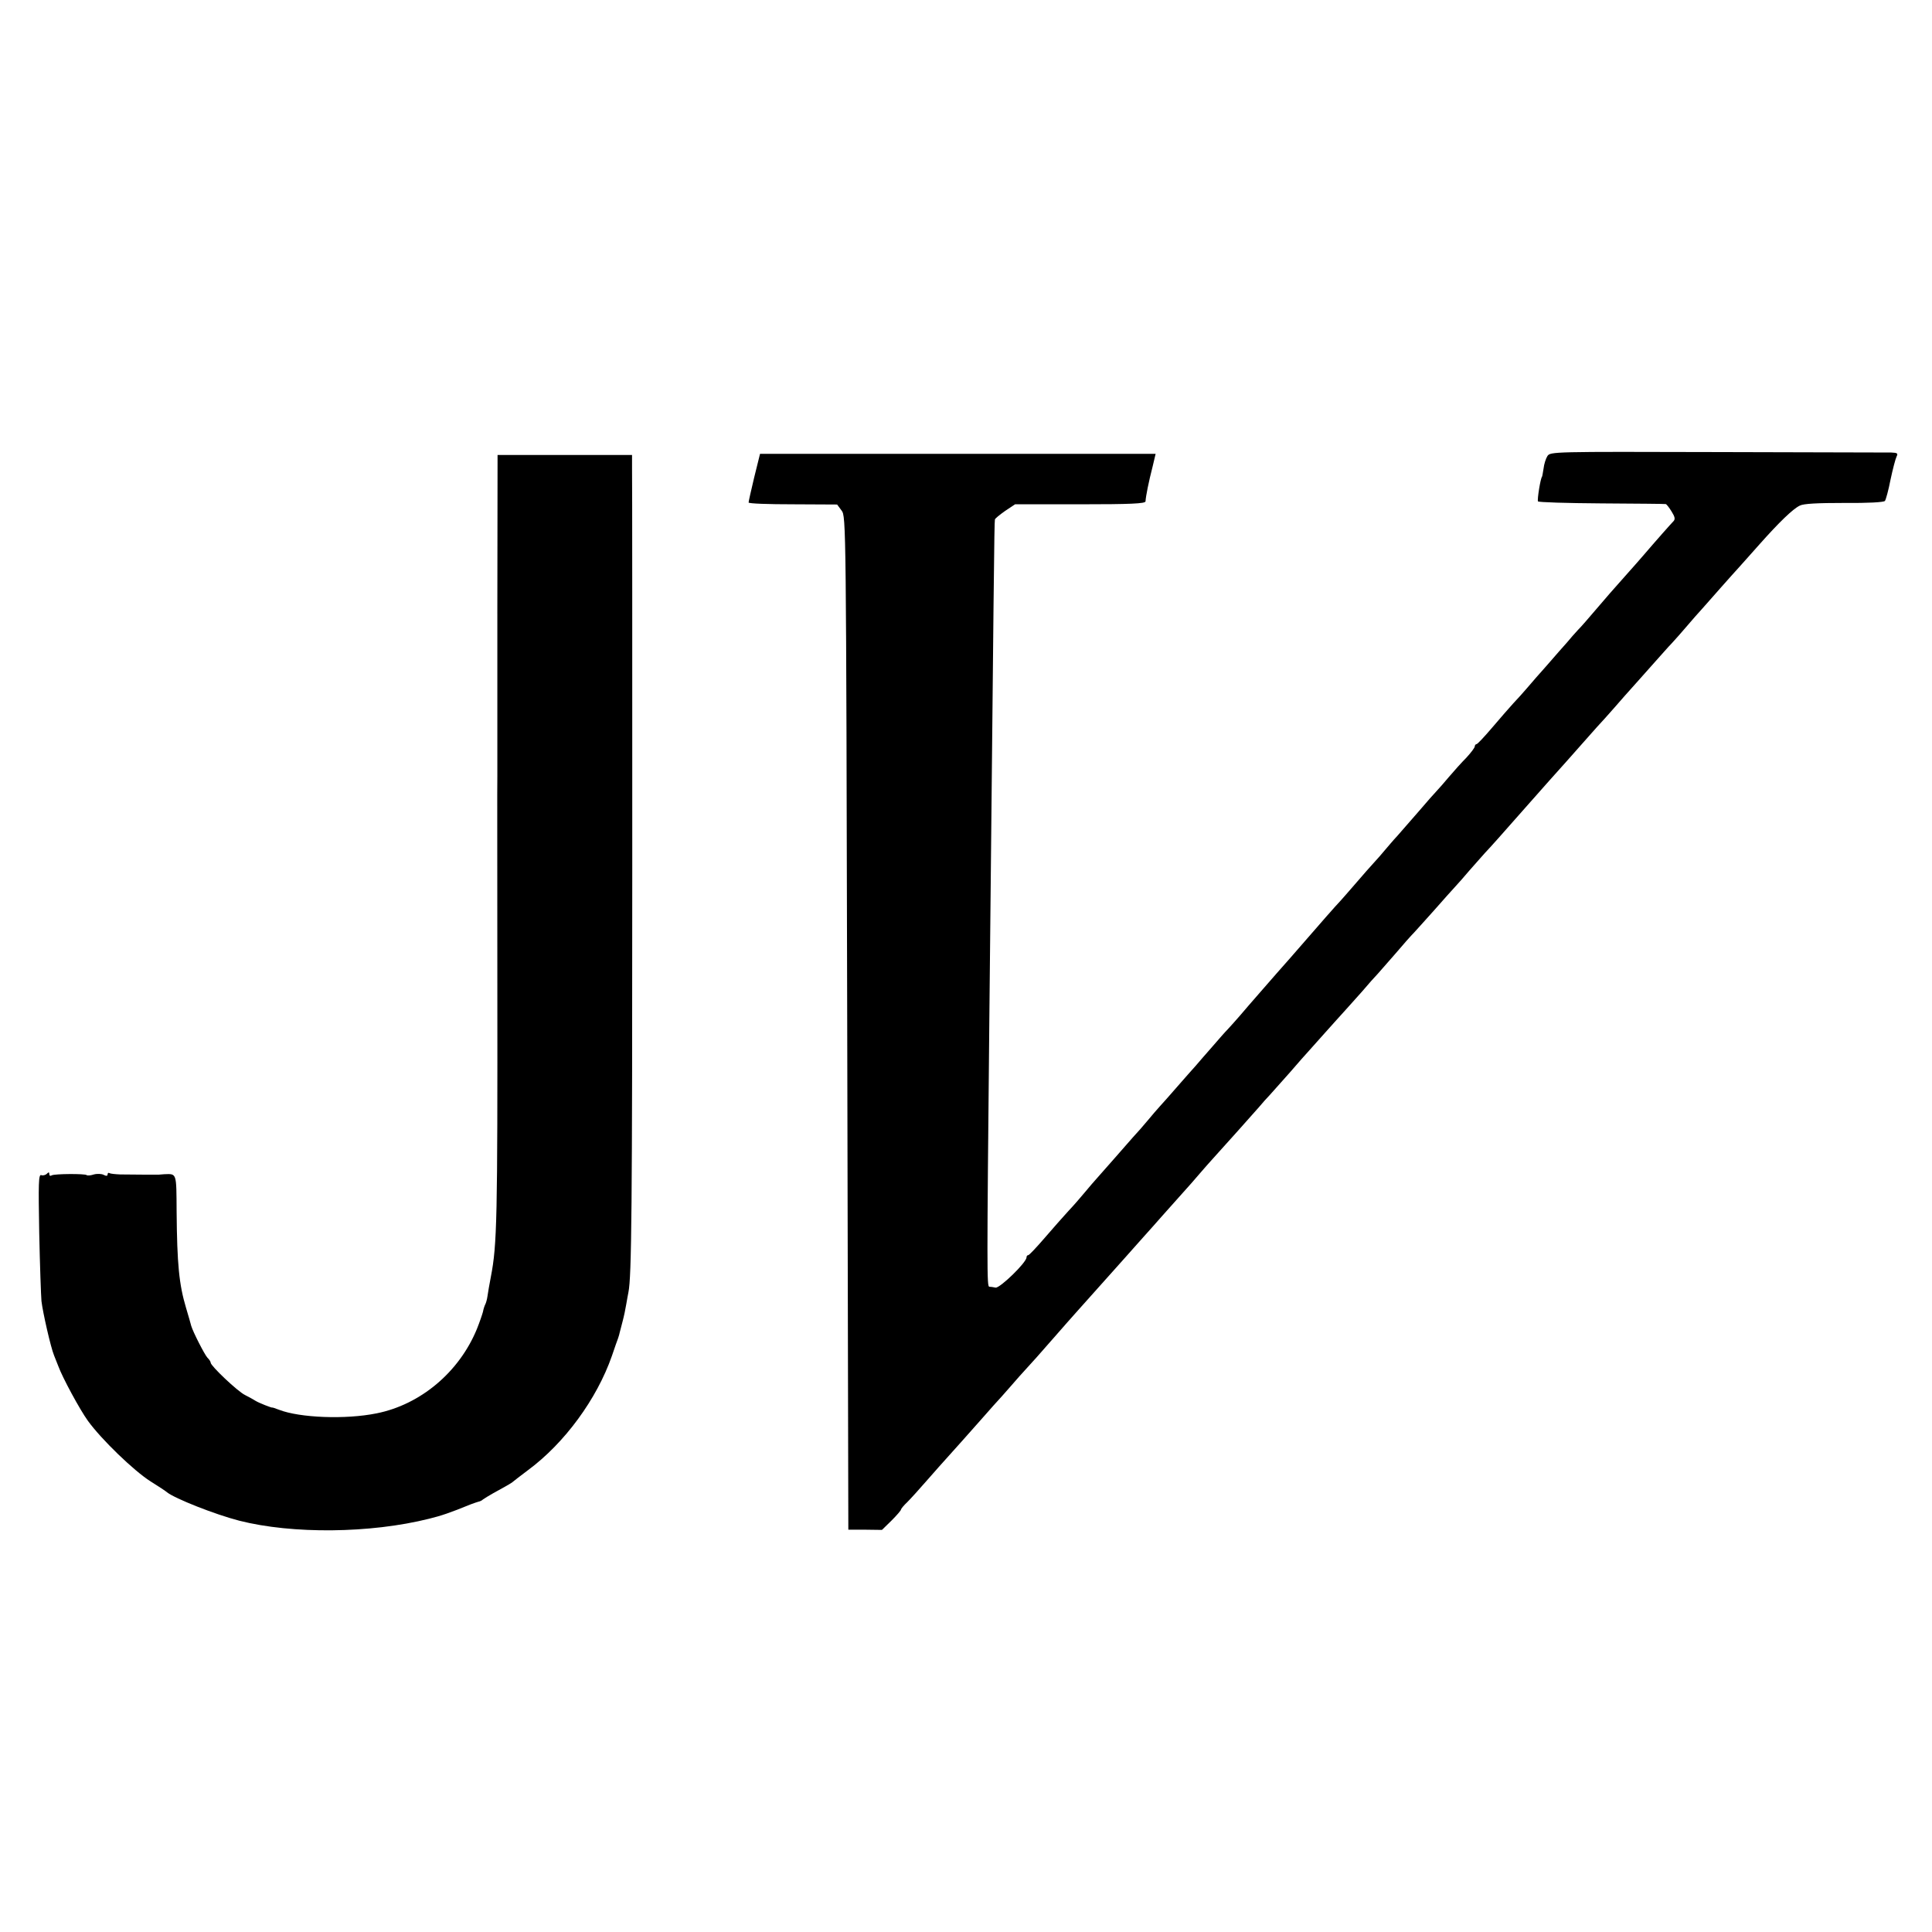
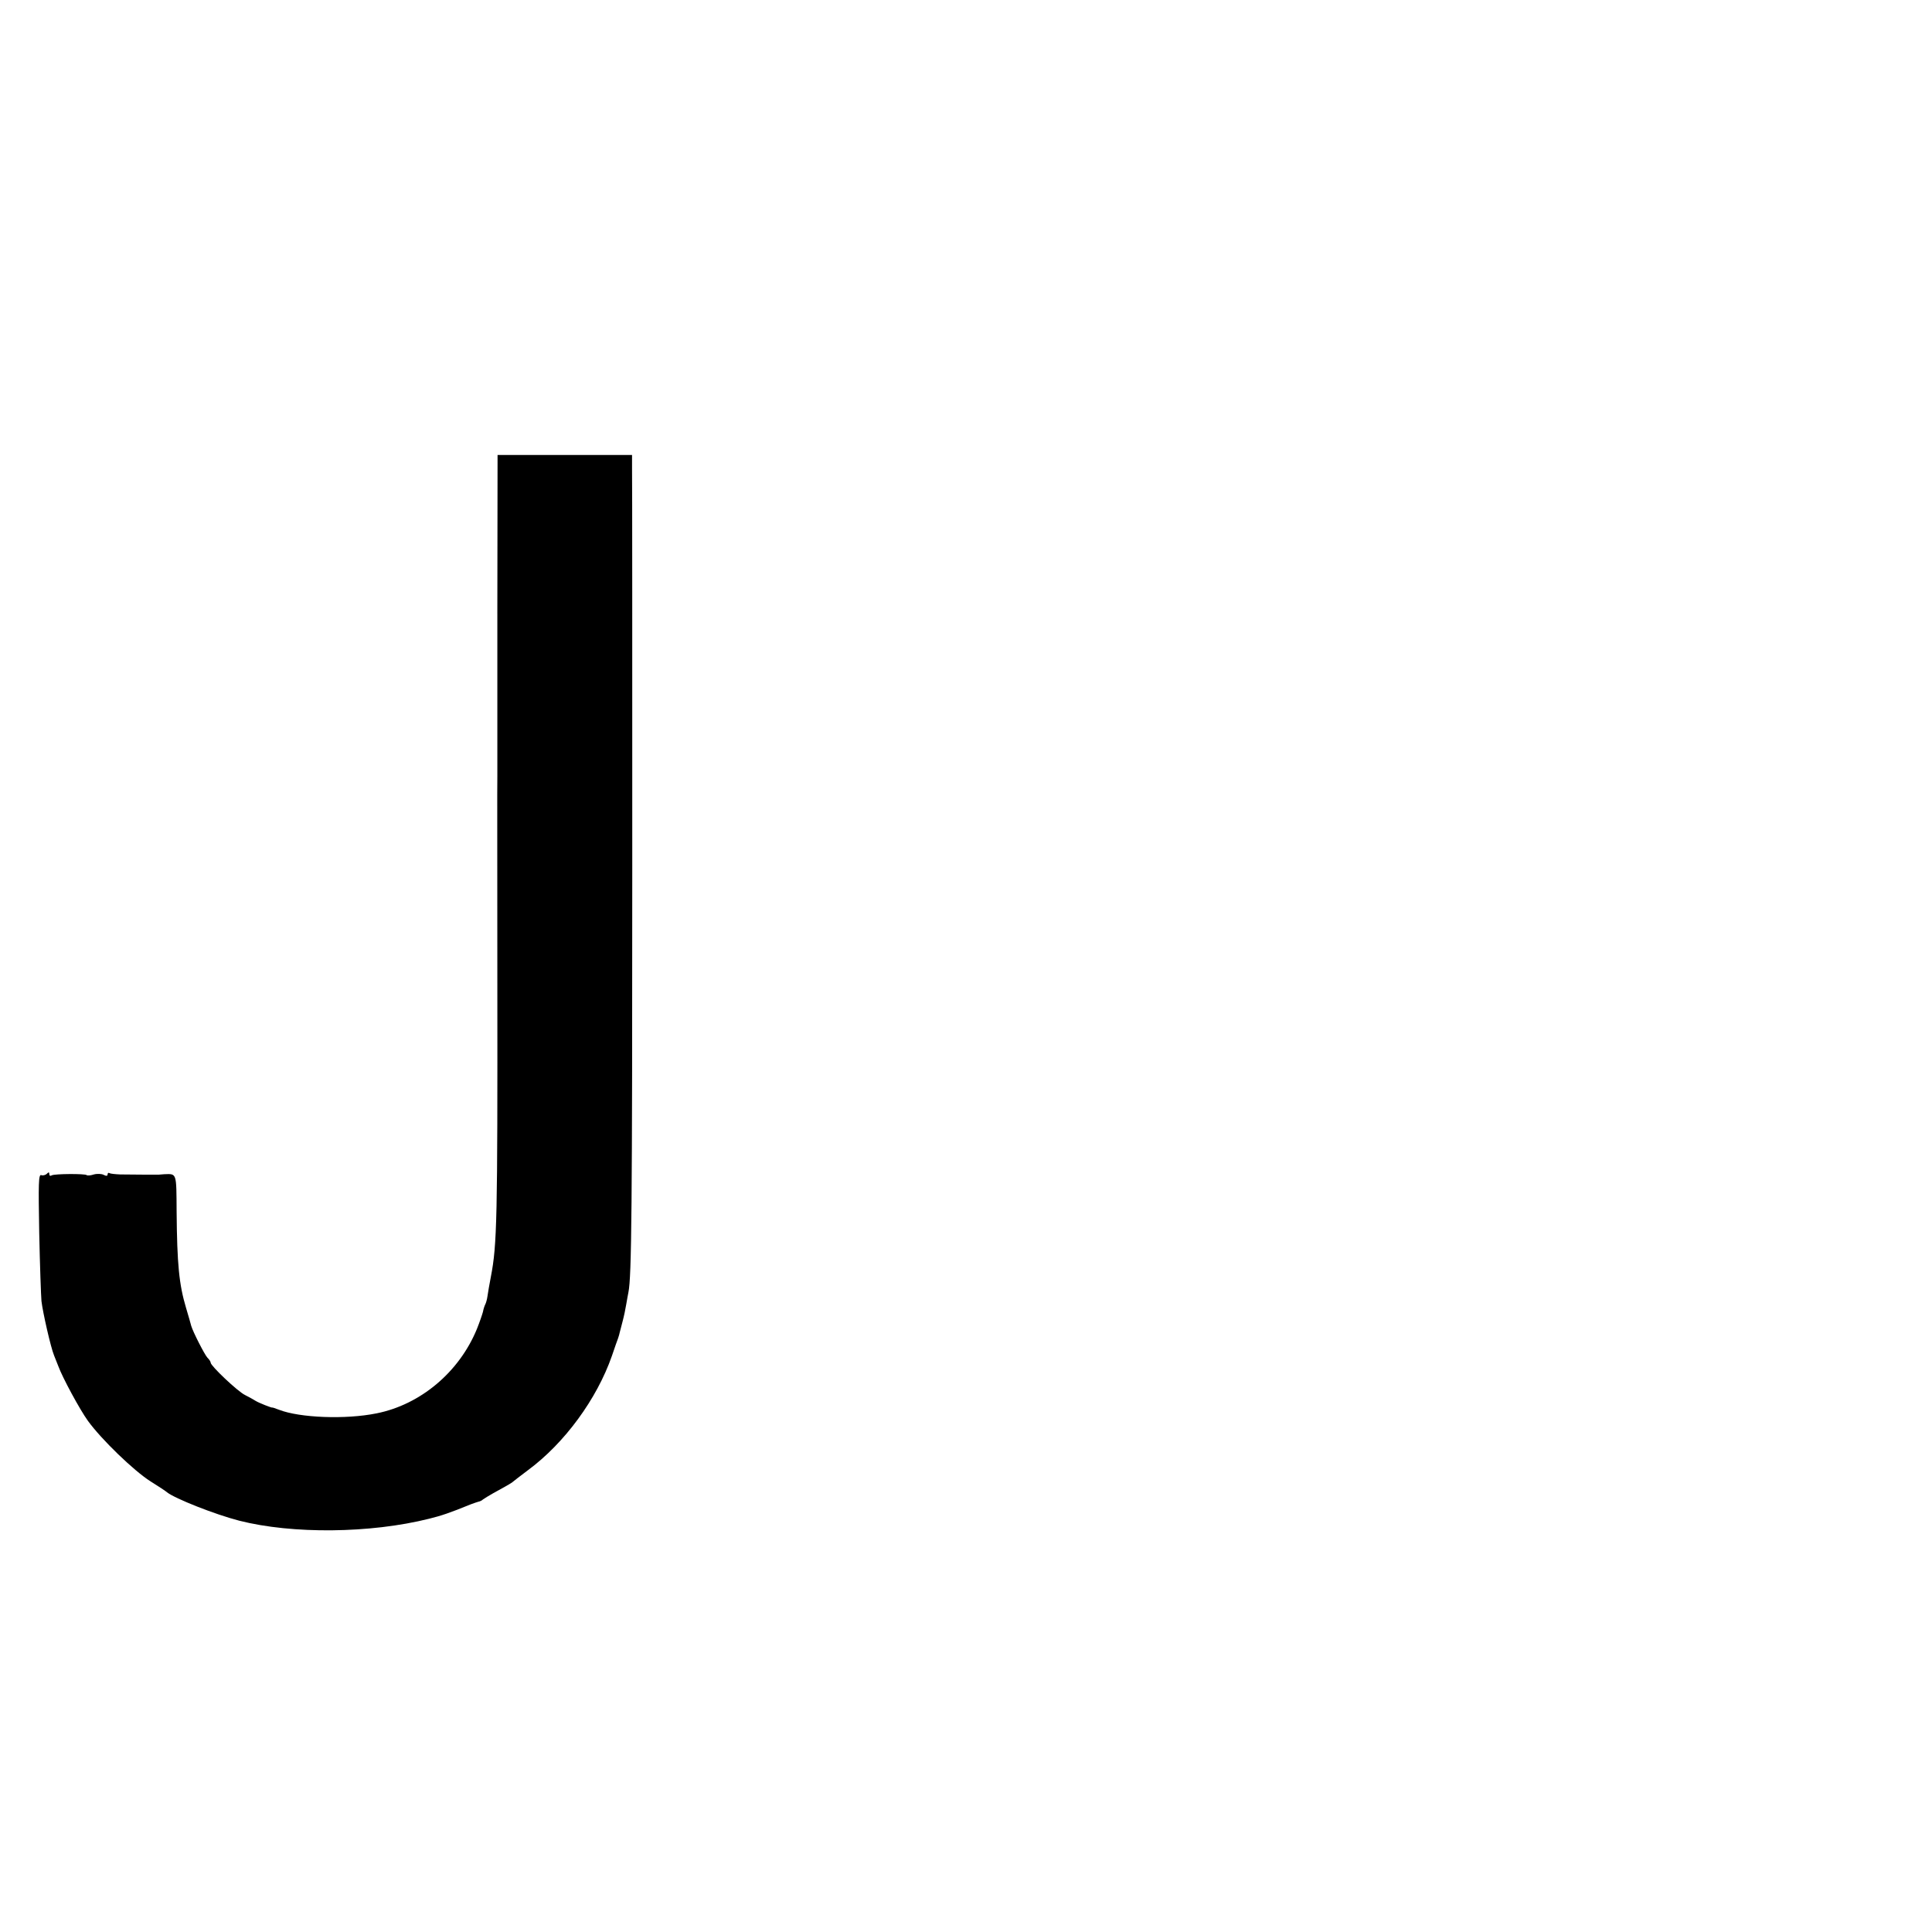
<svg xmlns="http://www.w3.org/2000/svg" version="1.0" width="862pt" height="862pt" viewBox="0 0 862 862" preserveAspectRatio="xMidYMid meet">
  <g transform="translate(0,862) scale(0.1,-0.1)" fill="#000000" stroke="none">
-     <path d="M6904 6585 c-7 -11 -15 -36 -17 -55 -3 -19 -6 -36 -7 -37 -7 -8 -22 -102 -18 -110 1 -4 129 -8 283 -9 154 -1 283 -2 287 -3 3 0 15 -15 26 -33 15 -24 17 -34 9 -43 -10 -10 -74 -82 -140 -159 -10 -12 -44 -50 -75 -85 -66 -74 -70 -79 -137 -157 -27 -32 -61 -71 -75 -85 -14 -15 -36 -40 -49 -56 -14 -15 -52 -59 -86 -98 -34 -38 -75 -85 -91 -104 -16 -19 -44 -50 -63 -70 -18 -20 -61 -69 -94 -108 -34 -40 -65 -73 -69 -73 -4 0 -8 -5 -8 -10 0 -6 -17 -28 -37 -50 -21 -21 -56 -60 -78 -86 -22 -26 -47 -55 -55 -63 -9 -9 -45 -50 -80 -91 -36 -41 -79 -91 -96 -110 -18 -19 -42 -48 -55 -63 -13 -16 -35 -41 -49 -56 -14 -15 -50 -56 -80 -91 -30 -35 -62 -71 -70 -80 -15 -15 -107 -120 -150 -170 -36 -42 -124 -142 -135 -154 -11 -13 -128 -146 -165 -190 -14 -16 -36 -41 -50 -56 -14 -14 -46 -51 -72 -81 -26 -30 -59 -67 -73 -84 -15 -16 -52 -59 -83 -94 -31 -36 -66 -75 -77 -87 -11 -12 -36 -41 -55 -64 -19 -23 -48 -56 -65 -74 -16 -19 -55 -62 -85 -97 -30 -34 -64 -73 -75 -85 -11 -12 -36 -41 -55 -64 -19 -23 -52 -61 -73 -83 -21 -23 -69 -77 -105 -119 -37 -43 -70 -78 -74 -78 -5 0 -8 -5 -8 -10 0 -23 -119 -138 -138 -135 -9 2 -22 4 -28 4 -11 1 -11 63 0 1181 20 1981 22 2228 25 2242 0 4 21 21 45 38 l45 30 290 0 c226 0 291 3 292 13 1 22 14 87 32 157 l13 55 -882 0 -883 0 -26 -105 c-14 -58 -25 -108 -25 -112 0 -5 89 -8 198 -8 l197 -1 20 -27 c20 -27 20 -47 25 -2287 l5 -2260 75 0 75 -1 43 42 c23 23 42 45 42 49 0 3 12 18 28 33 15 15 54 58 87 96 33 38 76 86 95 107 44 49 80 89 155 174 33 38 71 80 84 94 13 14 48 55 79 90 31 34 66 73 77 85 11 13 47 53 80 91 33 38 80 91 105 119 102 114 148 166 210 235 36 41 76 85 89 100 13 14 49 55 80 90 31 35 72 81 91 102 19 21 52 58 72 82 20 23 47 54 60 68 51 56 176 196 204 228 16 19 38 44 49 55 11 12 51 57 90 101 38 44 74 85 80 91 5 6 39 44 75 84 36 40 76 85 90 100 14 15 48 54 77 86 28 33 59 68 70 79 10 11 45 51 78 89 33 39 71 82 85 96 14 15 54 60 90 100 36 41 77 87 91 102 15 16 44 49 65 74 22 25 53 60 69 78 25 26 79 87 175 196 107 121 139 157 159 179 13 14 49 55 80 90 31 35 70 79 86 97 17 18 53 58 80 89 28 32 61 70 75 85 14 15 54 61 90 101 36 40 76 86 90 100 14 15 44 49 67 76 22 26 52 60 65 74 12 14 50 56 83 94 33 37 71 80 85 95 14 15 54 61 90 101 88 99 149 158 180 173 17 9 79 12 198 12 107 -1 177 3 182 9 4 5 16 48 25 95 10 47 22 93 27 103 7 14 4 17 -24 18 -18 0 -368 1 -777 2 -734 2 -744 2 -757 -18z" />
-     <path d="M2219 5883 c0 -390 0 -717 0 -728 -1 -11 0 -426 0 -922 1 -1050 -1 -1166 -29 -1310 -6 -32 -13 -70 -15 -86 -2 -15 -7 -32 -10 -37 -3 -6 -8 -20 -10 -32 -3 -12 -15 -47 -27 -77 -79 -193 -252 -338 -448 -377 -138 -28 -342 -20 -435 16 -16 6 -30 11 -30 10 0 -3 -61 21 -75 30 -8 5 -29 17 -47 26 -33 16 -153 130 -153 144 0 5 -7 15 -15 23 -12 13 -64 114 -72 142 -1 6 -12 42 -23 80 -31 104 -40 194 -42 430 -1 174 1 168 -55 166 -7 -1 -19 -1 -25 -2 -16 0 -121 0 -172 1 -22 1 -43 3 -48 6 -4 3 -8 0 -8 -6 0 -7 -6 -8 -17 -2 -9 5 -29 6 -44 2 -15 -5 -30 -6 -32 -3 -8 7 -144 6 -156 -1 -6 -4 -11 -2 -11 5 0 10 -3 10 -11 2 -6 -6 -18 -9 -25 -6 -12 4 -13 -35 -9 -258 3 -145 8 -282 10 -304 6 -51 41 -205 56 -242 6 -15 15 -37 19 -48 19 -52 96 -194 132 -244 60 -83 205 -223 279 -270 35 -22 69 -44 74 -49 35 -28 214 -99 323 -127 236 -60 584 -57 847 9 53 13 92 26 185 64 14 5 30 11 35 12 6 1 15 5 20 10 6 4 26 17 46 28 73 40 84 47 89 52 3 3 32 25 65 50 164 121 308 318 375 510 12 36 25 72 28 80 3 8 6 20 7 25 2 6 7 28 13 50 6 22 13 56 16 75 3 19 8 44 10 55 14 70 17 368 17 1900 0 941 0 1738 -1 1773 l0 62 -300 0 -300 0 -1 -707z" />
+     <path d="M2219 5883 c0 -390 0 -717 0 -728 -1 -11 0 -426 0 -922 1 -1050 -1 -1166 -29 -1310 -6 -32 -13 -70 -15 -86 -2 -15 -7 -32 -10 -37 -3 -6 -8 -20 -10 -32 -3 -12 -15 -47 -27 -77 -79 -193 -252 -338 -448 -377 -138 -28 -342 -20 -435 16 -16 6 -30 11 -30 10 0 -3 -61 21 -75 30 -8 5 -29 17 -47 26 -33 16 -153 130 -153 144 0 5 -7 15 -15 23 -12 13 -64 114 -72 142 -1 6 -12 42 -23 80 -31 104 -40 194 -42 430 -1 174 1 168 -55 166 -7 -1 -19 -1 -25 -2 -16 0 -121 0 -172 1 -22 1 -43 3 -48 6 -4 3 -8 0 -8 -6 0 -7 -6 -8 -17 -2 -9 5 -29 6 -44 2 -15 -5 -30 -6 -32 -3 -8 7 -144 6 -156 -1 -6 -4 -11 -2 -11 5 0 10 -3 10 -11 2 -6 -6 -18 -9 -25 -6 -12 4 -13 -35 -9 -258 3 -145 8 -282 10 -304 6 -51 41 -205 56 -242 6 -15 15 -37 19 -48 19 -52 96 -194 132 -244 60 -83 205 -223 279 -270 35 -22 69 -44 74 -49 35 -28 214 -99 323 -127 236 -60 584 -57 847 9 53 13 92 26 185 64 14 5 30 11 35 12 6 1 15 5 20 10 6 4 26 17 46 28 73 40 84 47 89 52 3 3 32 25 65 50 164 121 308 318 375 510 12 36 25 72 28 80 3 8 6 20 7 25 2 6 7 28 13 50 6 22 13 56 16 75 3 19 8 44 10 55 14 70 17 368 17 1900 0 941 0 1738 -1 1773 l0 62 -300 0 -300 0 -1 -707" />
  </g>
</svg>